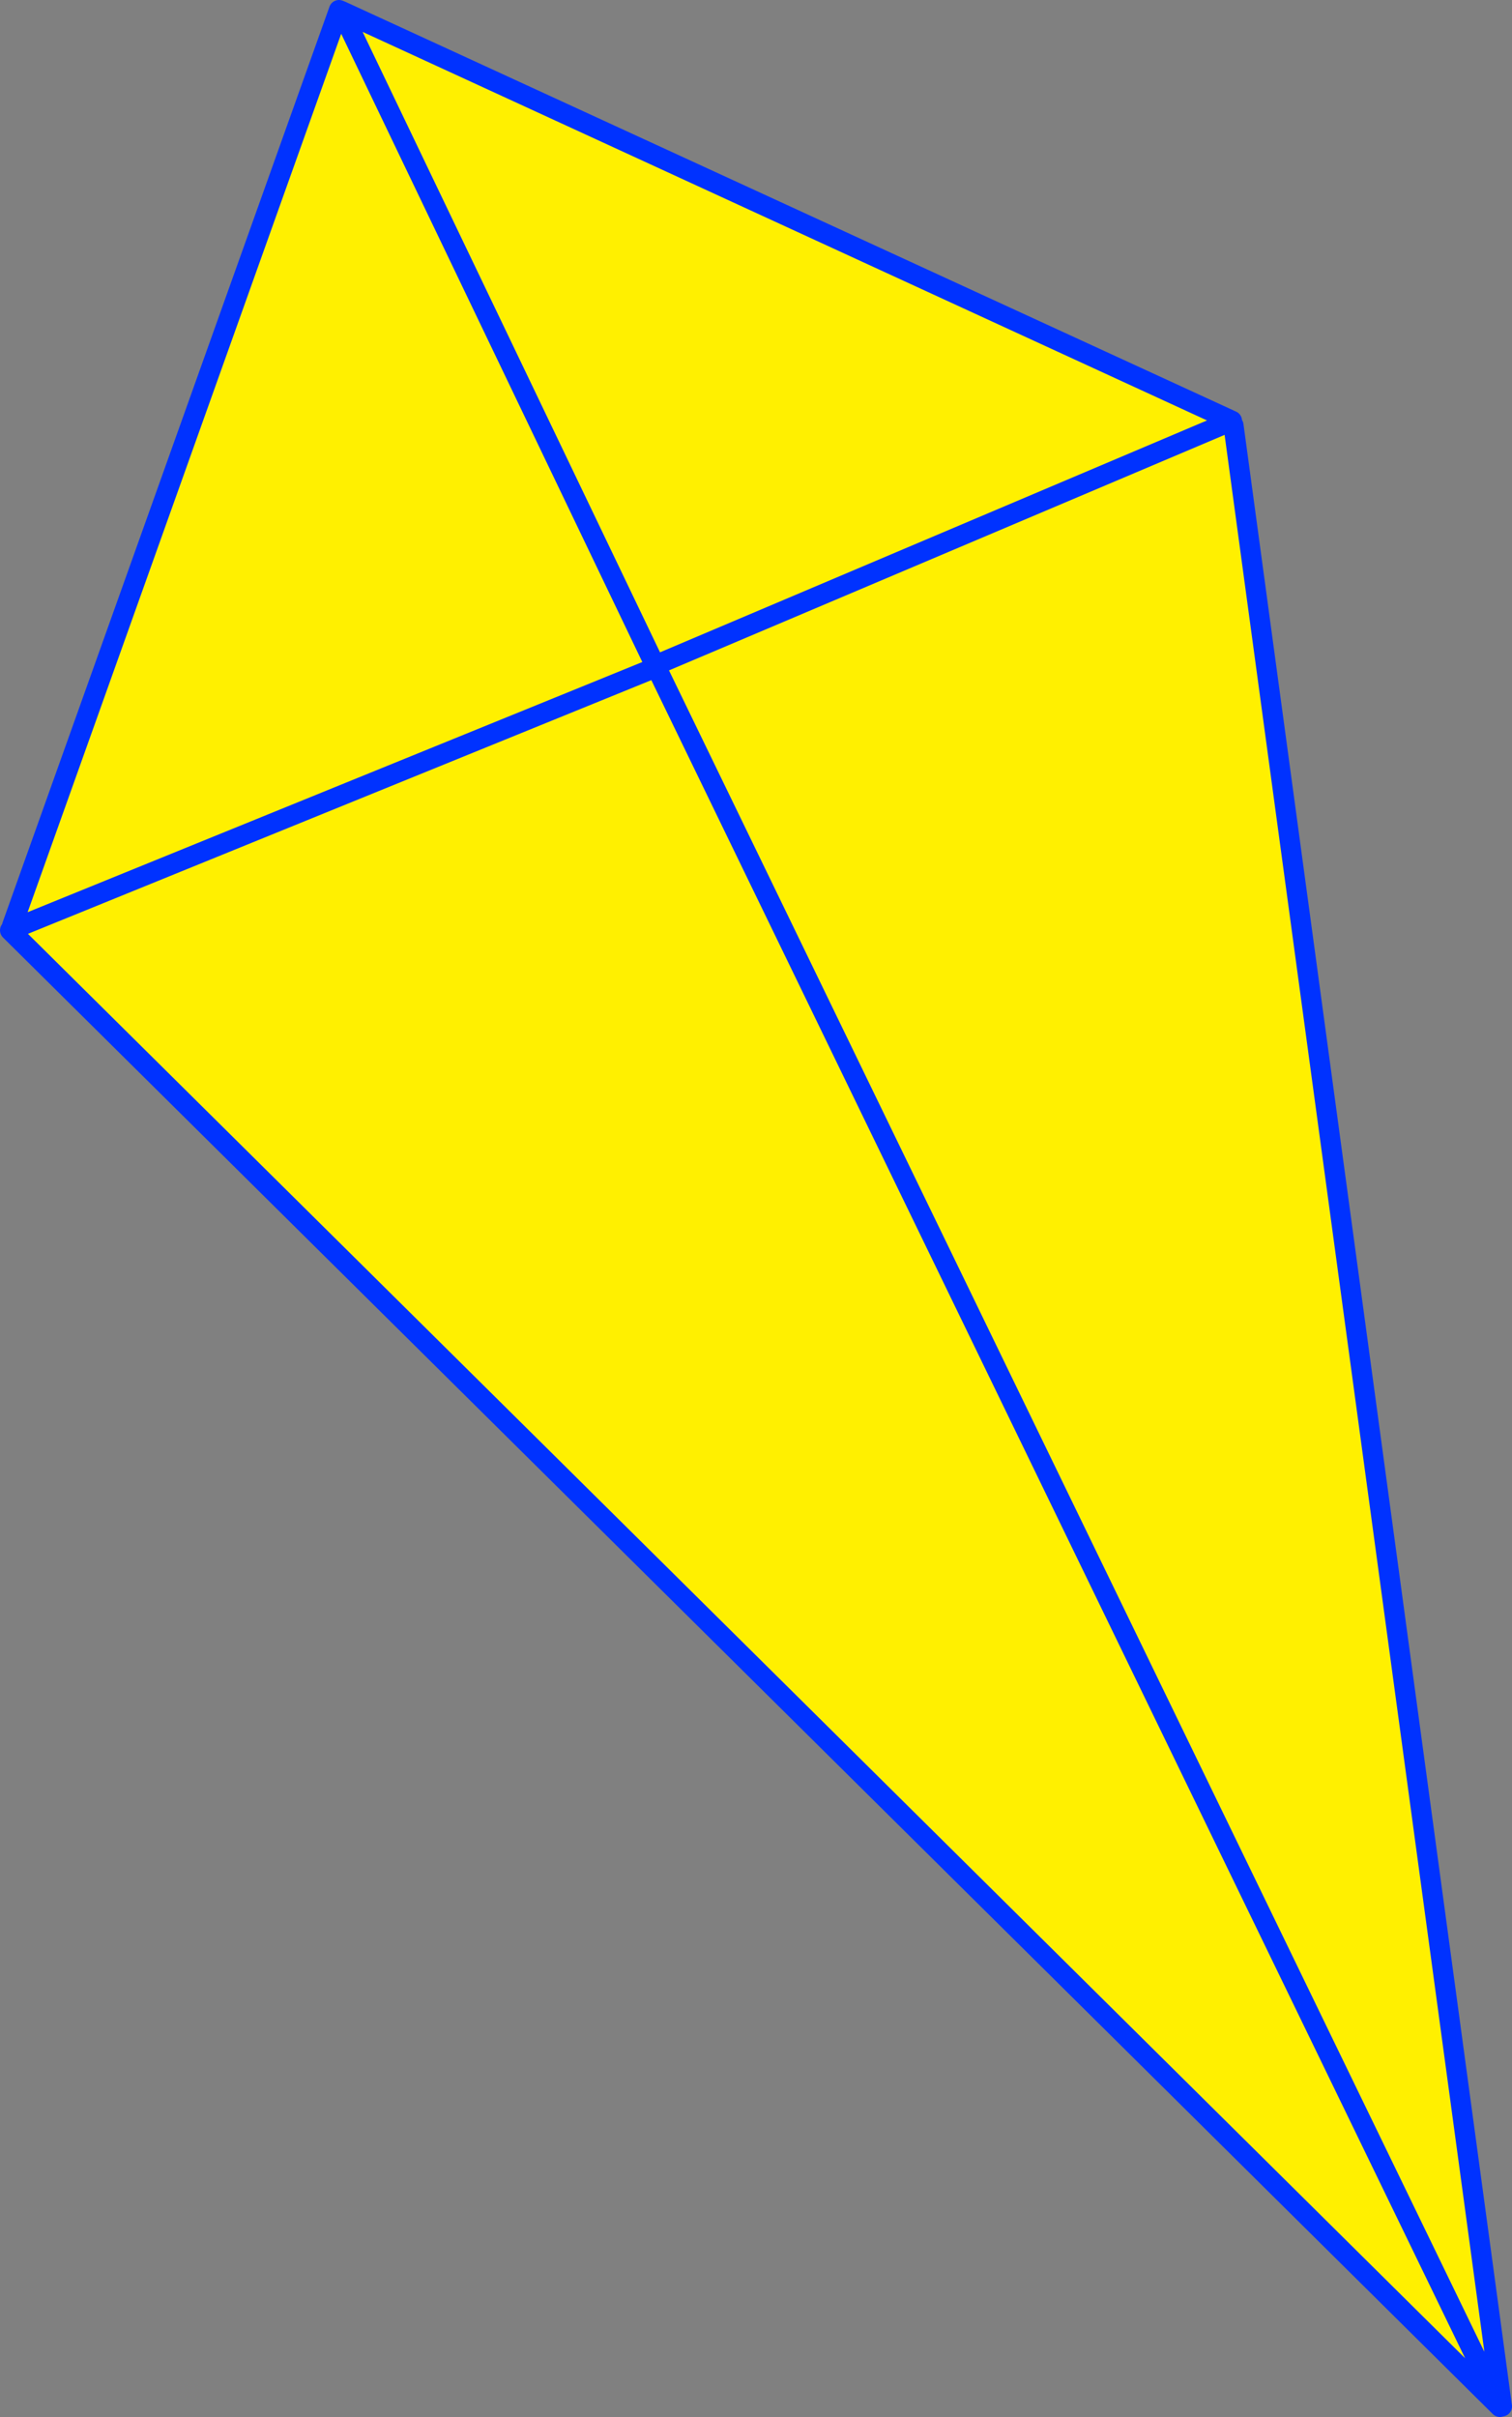
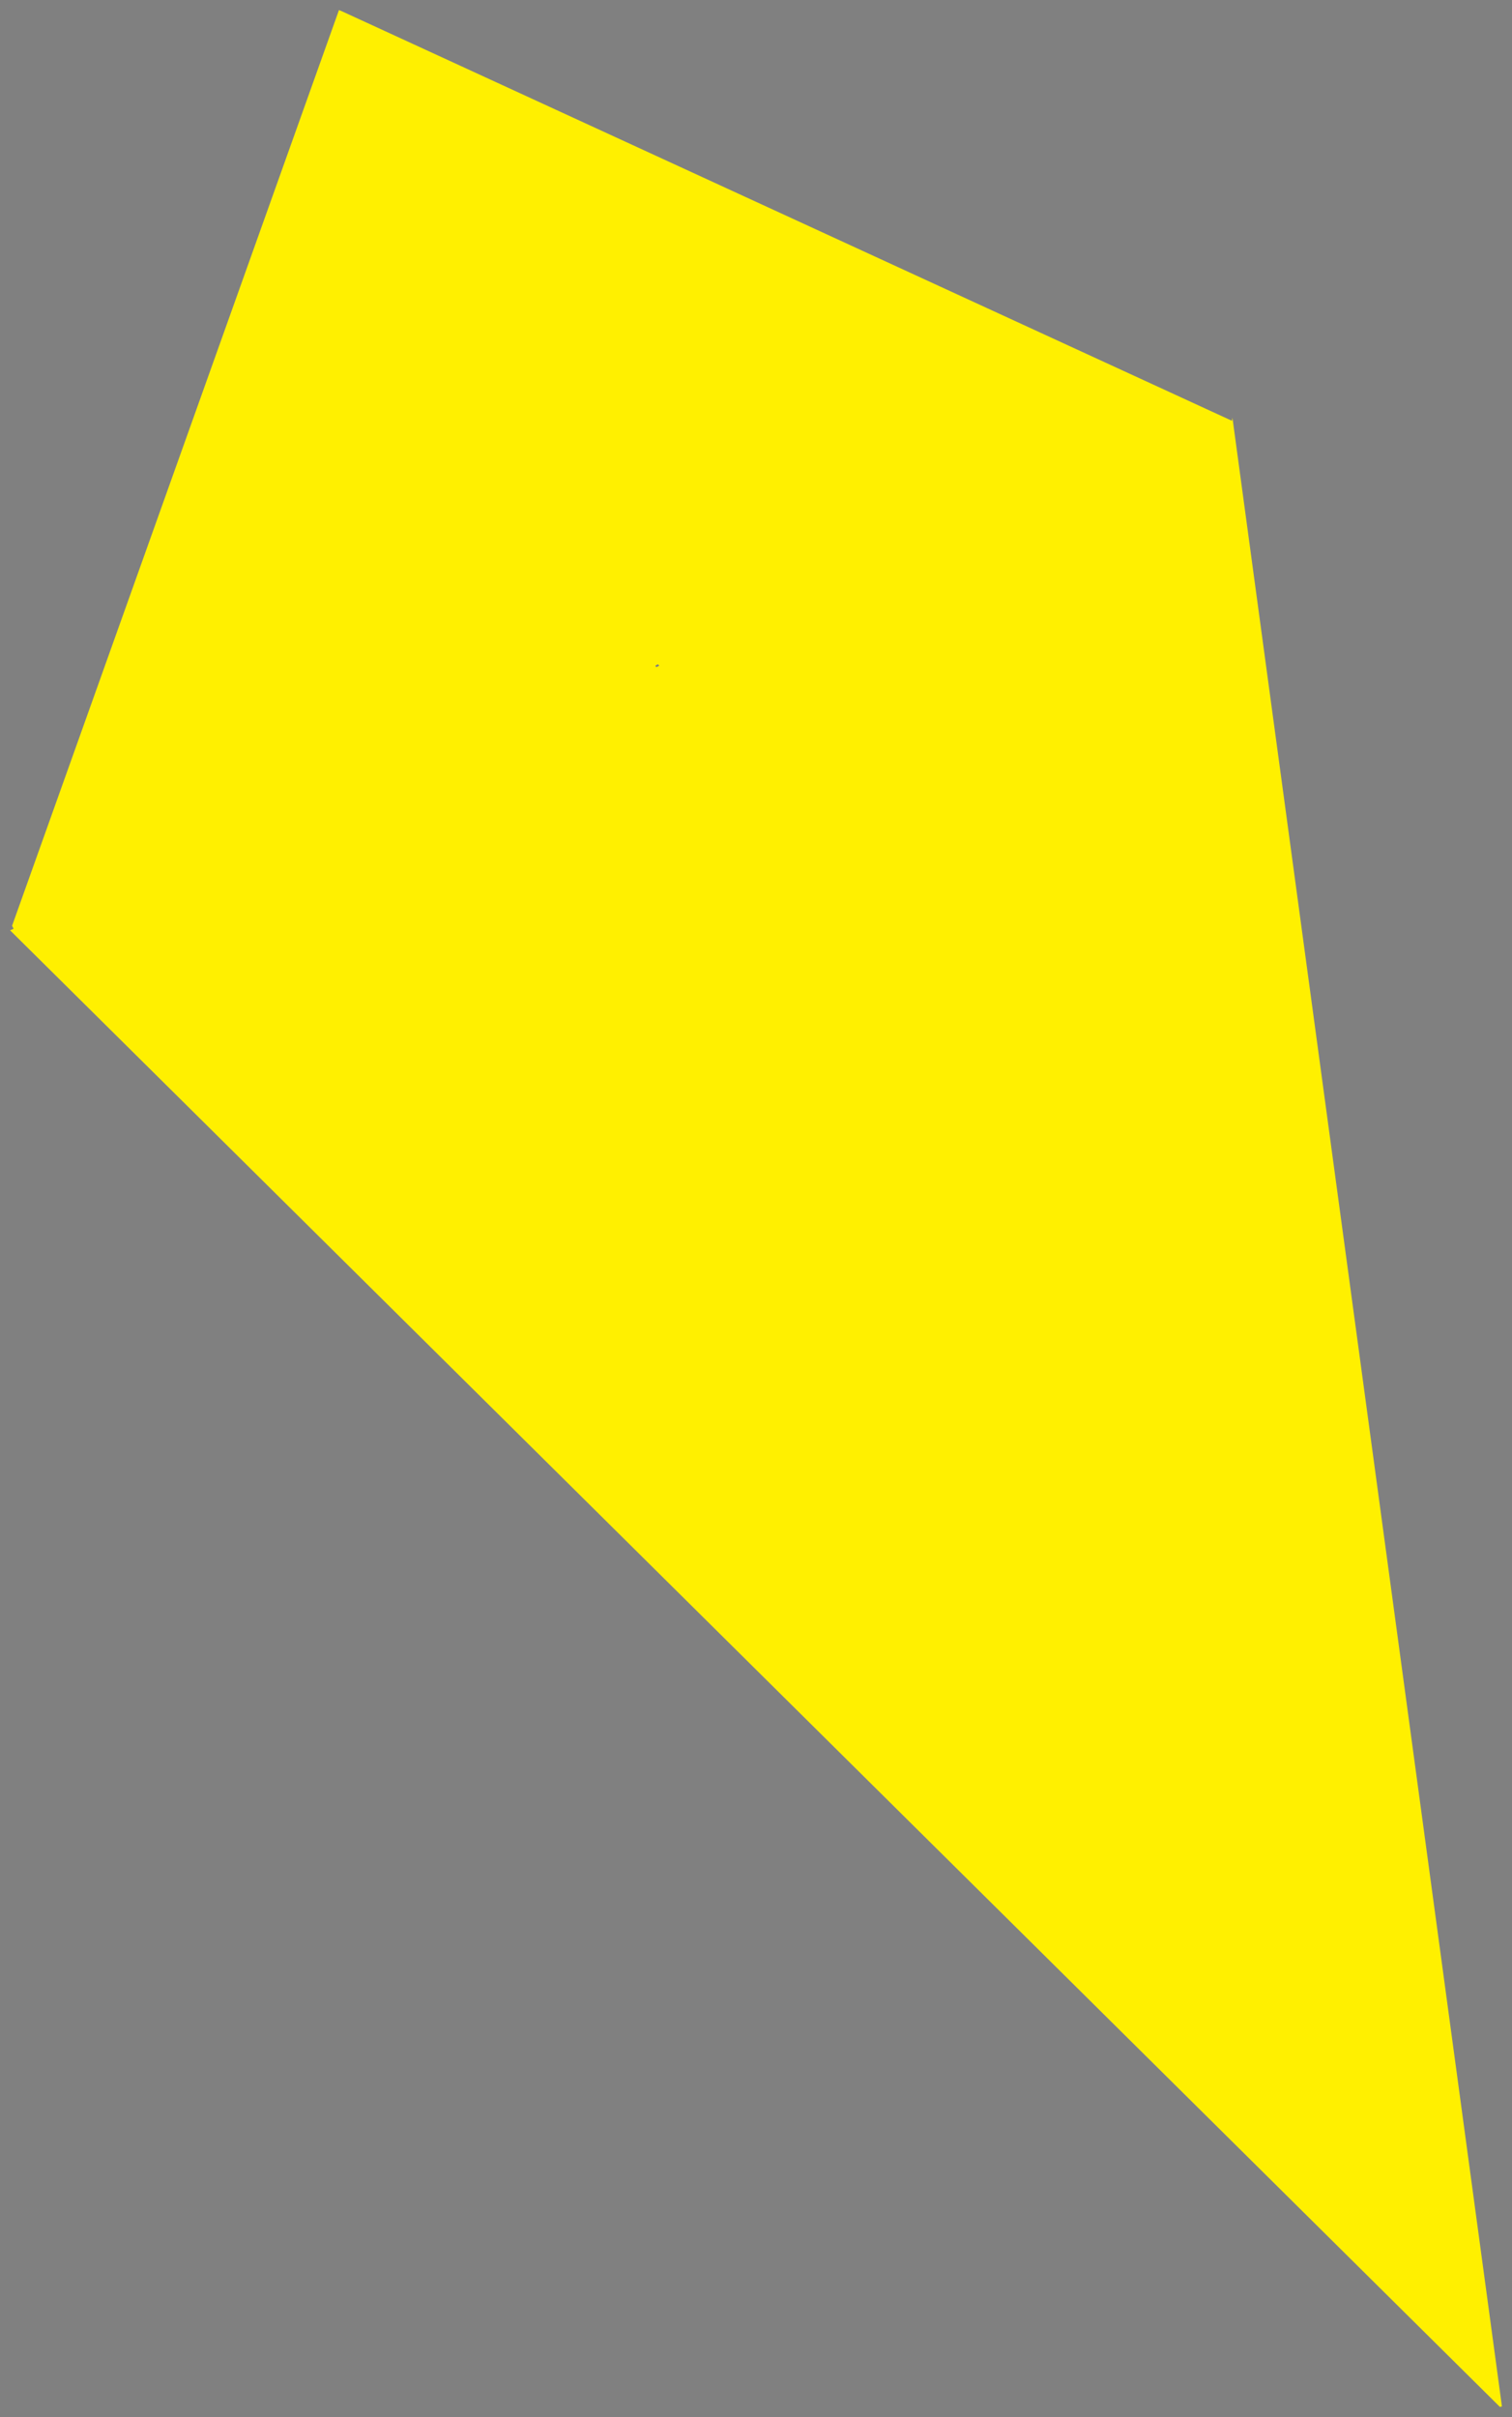
<svg xmlns="http://www.w3.org/2000/svg" height="239.8px" width="150.1px">
  <rect width="100%" height="100%" fill="#808080" stroke="none" />
  <g transform="matrix(1.0, 0.0, 0.0, 1.0, 89.05, 141.9)">
    <path d="M33.25 -100.15 L33.3 -100.45 33.4 -99.7 60.05 96.85 59.85 96.9 -23.9 -75.7 59.85 96.9 -88.05 -49.6 -87.7 -49.75 -87.85 -50.05 -55.4 -140.9 -55.15 -140.8 33.25 -100.15 -23.75 -76.0 33.25 -100.15 M-23.6 -75.85 L-23.75 -76.0 -24.0 -75.85 -23.9 -75.7 -23.6 -75.85 M-87.7 -49.75 L-23.9 -75.7 -87.7 -49.75 M-55.15 -140.8 L-24.0 -75.85 -55.15 -140.8" fill="#fff000" fill-rule="evenodd" stroke="none" />
-     <path d="M33.25 -100.15 L-23.75 -76.0 M-23.6 -75.85 L-23.9 -75.7 59.85 96.9 -88.05 -49.6 -87.7 -49.75 -23.9 -75.7 -24.0 -75.85 -55.15 -140.8 33.25 -100.15 M60.05 96.85 L33.4 -99.7 M-87.85 -50.05 L-55.4 -140.9 -55.15 -140.8" fill="none" stroke="#0032ff" stroke-linecap="round" stroke-linejoin="round" stroke-width="2.0" />
  </g>
</svg>